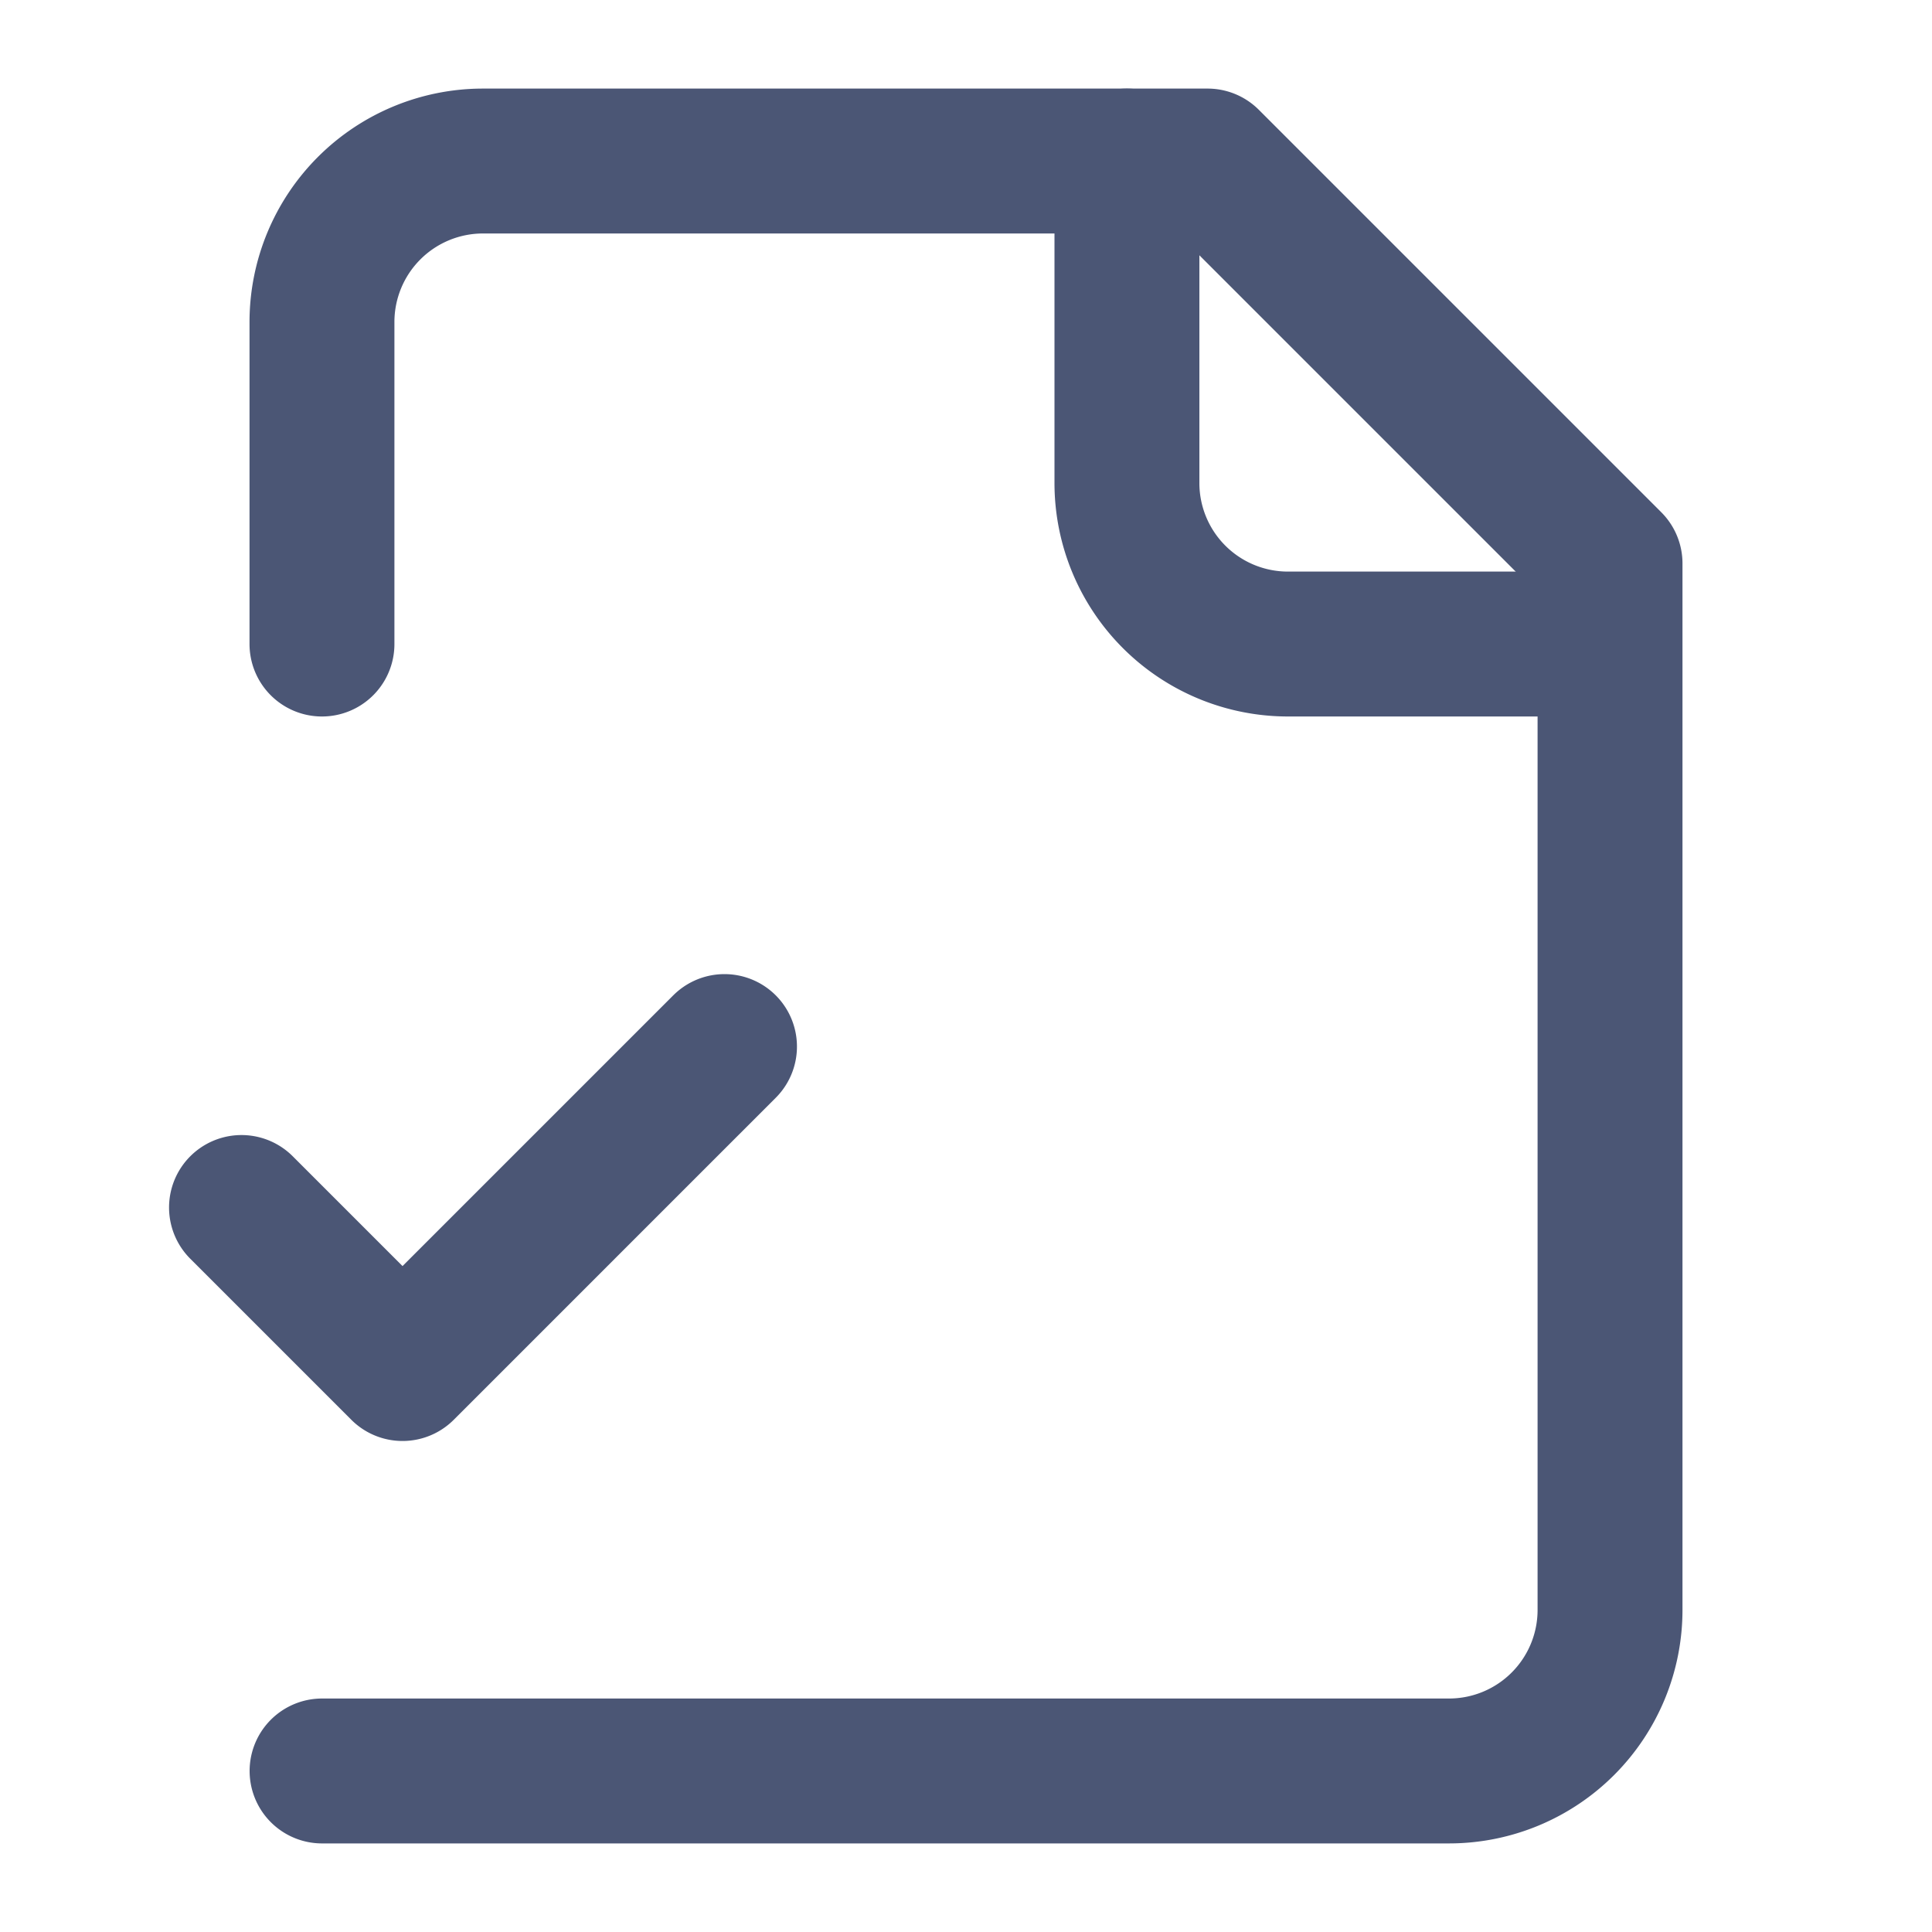
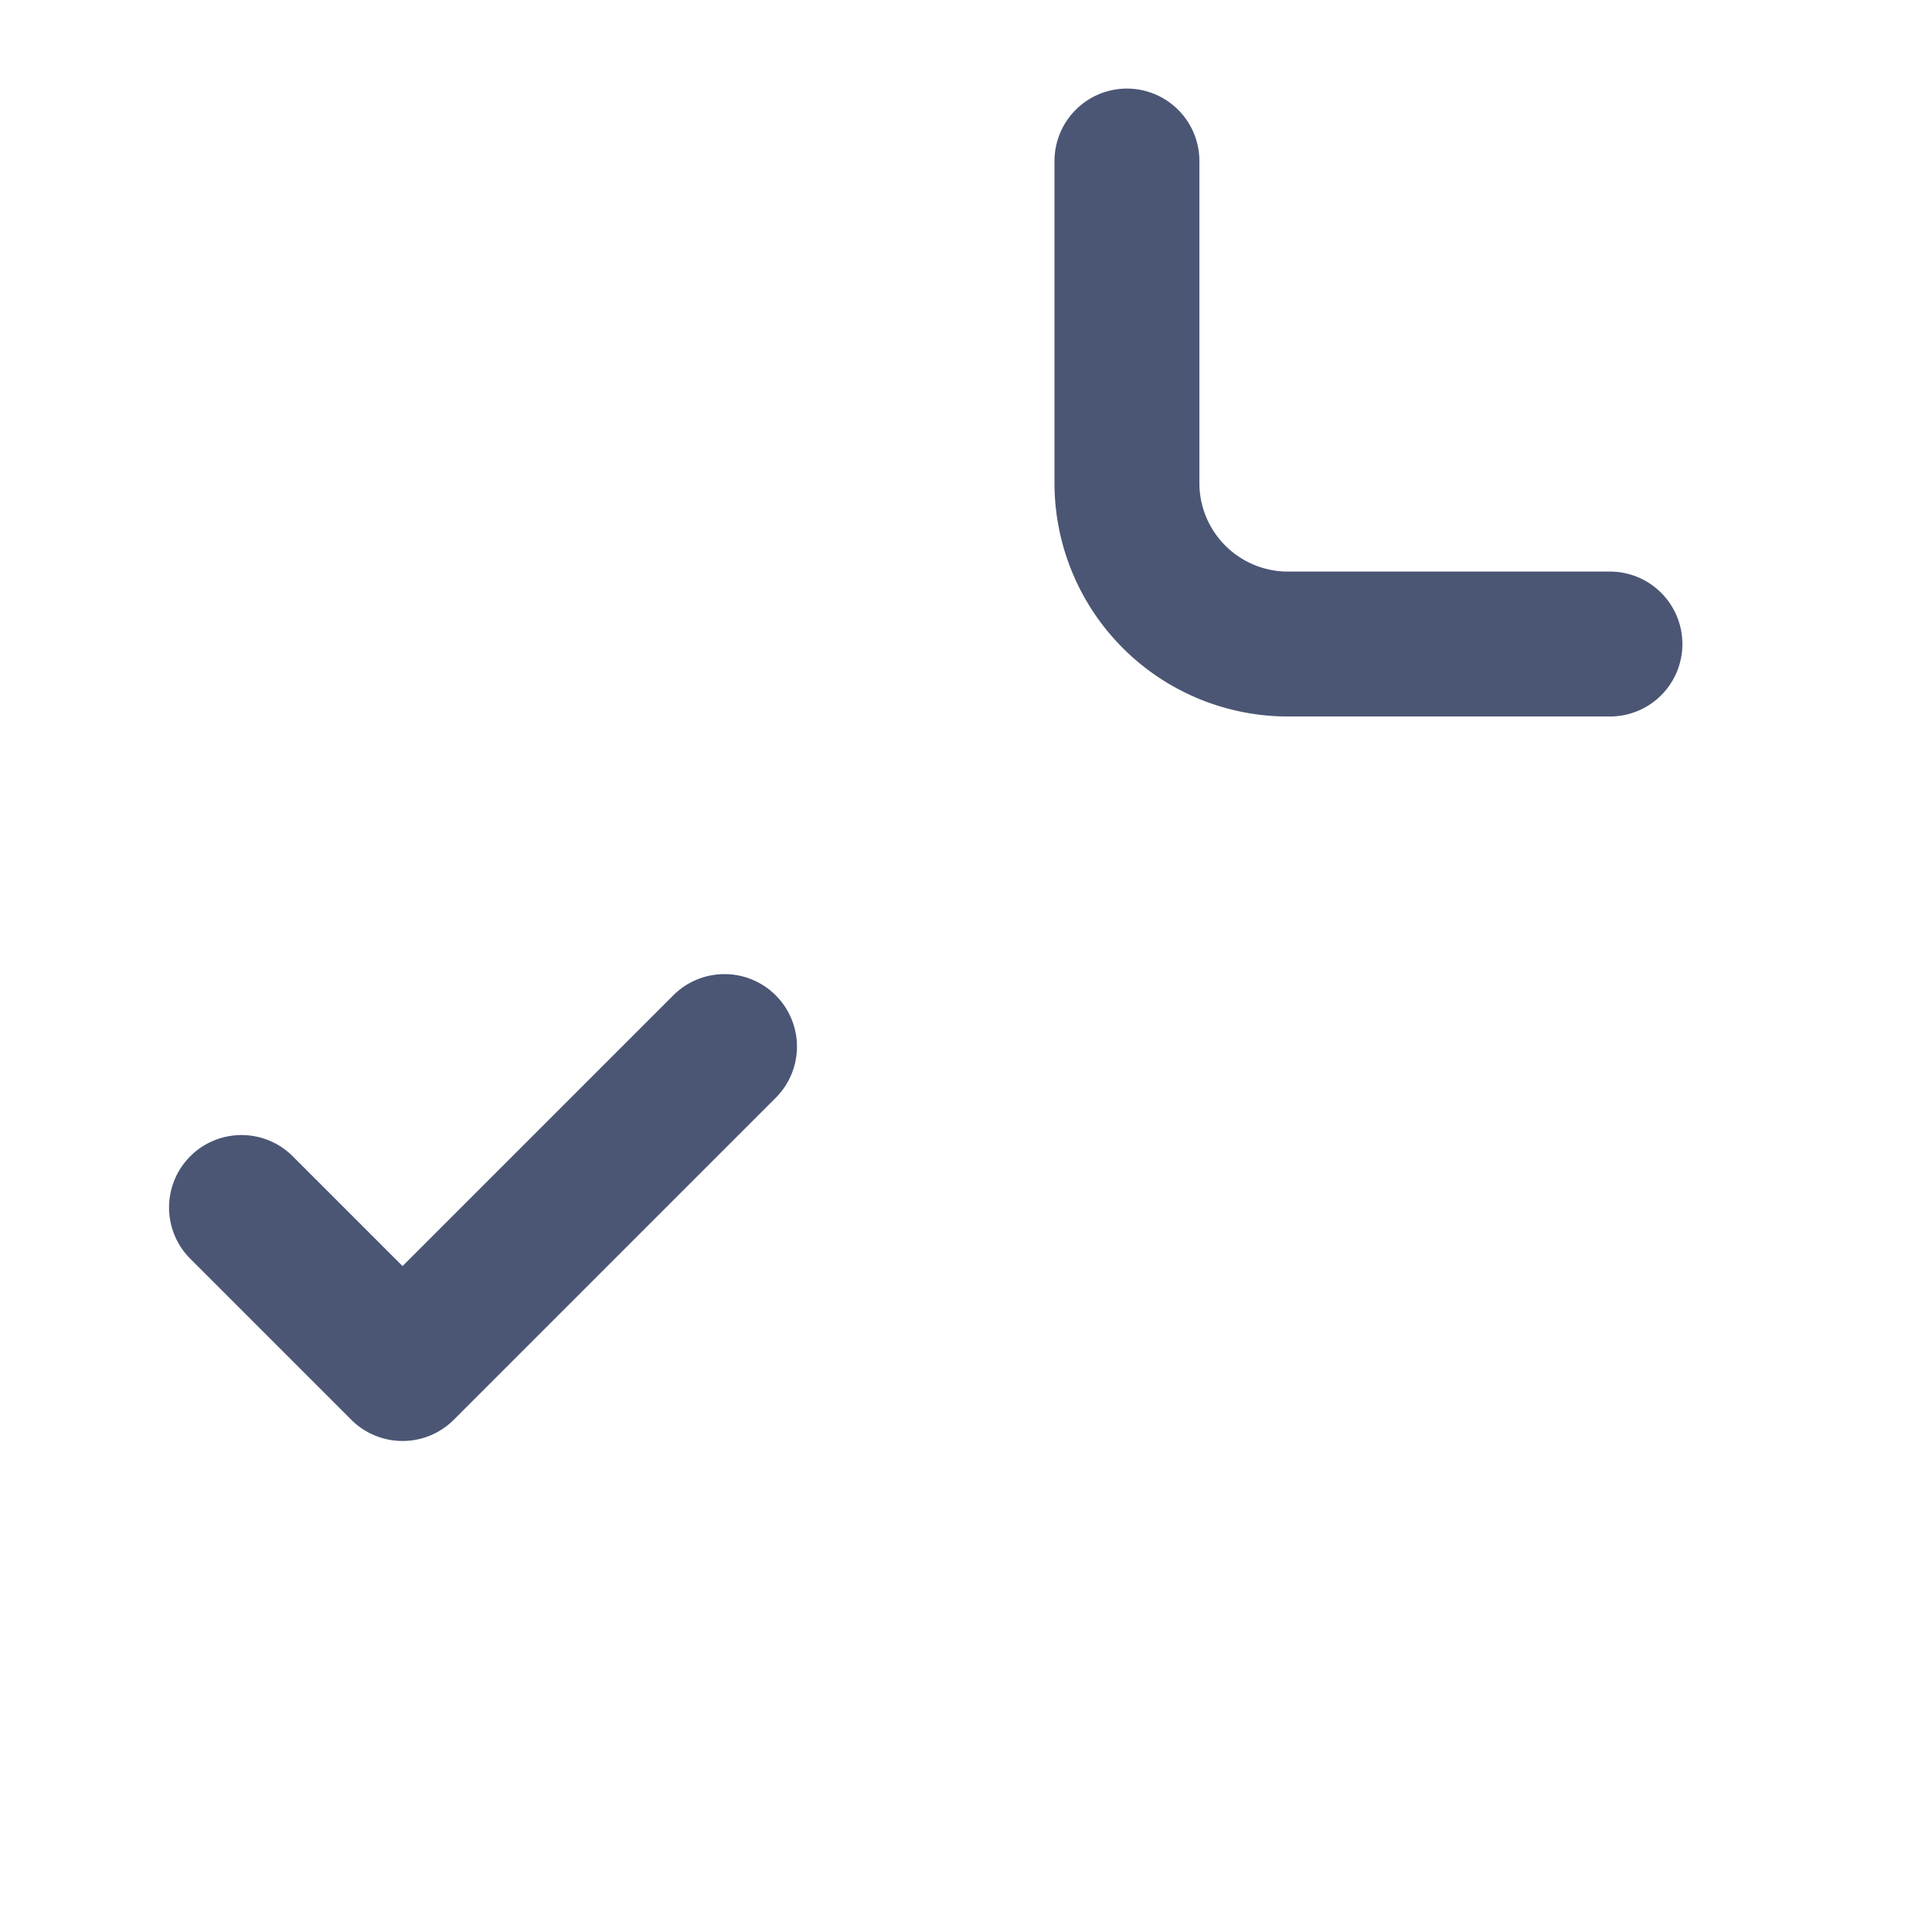
<svg xmlns="http://www.w3.org/2000/svg" width="20" height="20" fill="none">
-   <path stroke="#4B5675" stroke-linecap="round" stroke-linejoin="round" stroke-width="1.5" d="M3.334 18.333h11.667a1.667 1.667 0 0 0 1.666-1.666V5.833l-4.166-4.166H5a1.667 1.667 0 0 0-1.667 1.666v3.334" />
  <path stroke="#4B5675" stroke-linecap="round" stroke-linejoin="round" stroke-width="1.5" d="M11.666 1.667V5a1.667 1.667 0 0 0 1.667 1.667h3.333M2.5 12.5l1.667 1.667L7.5 10.834" />
</svg>